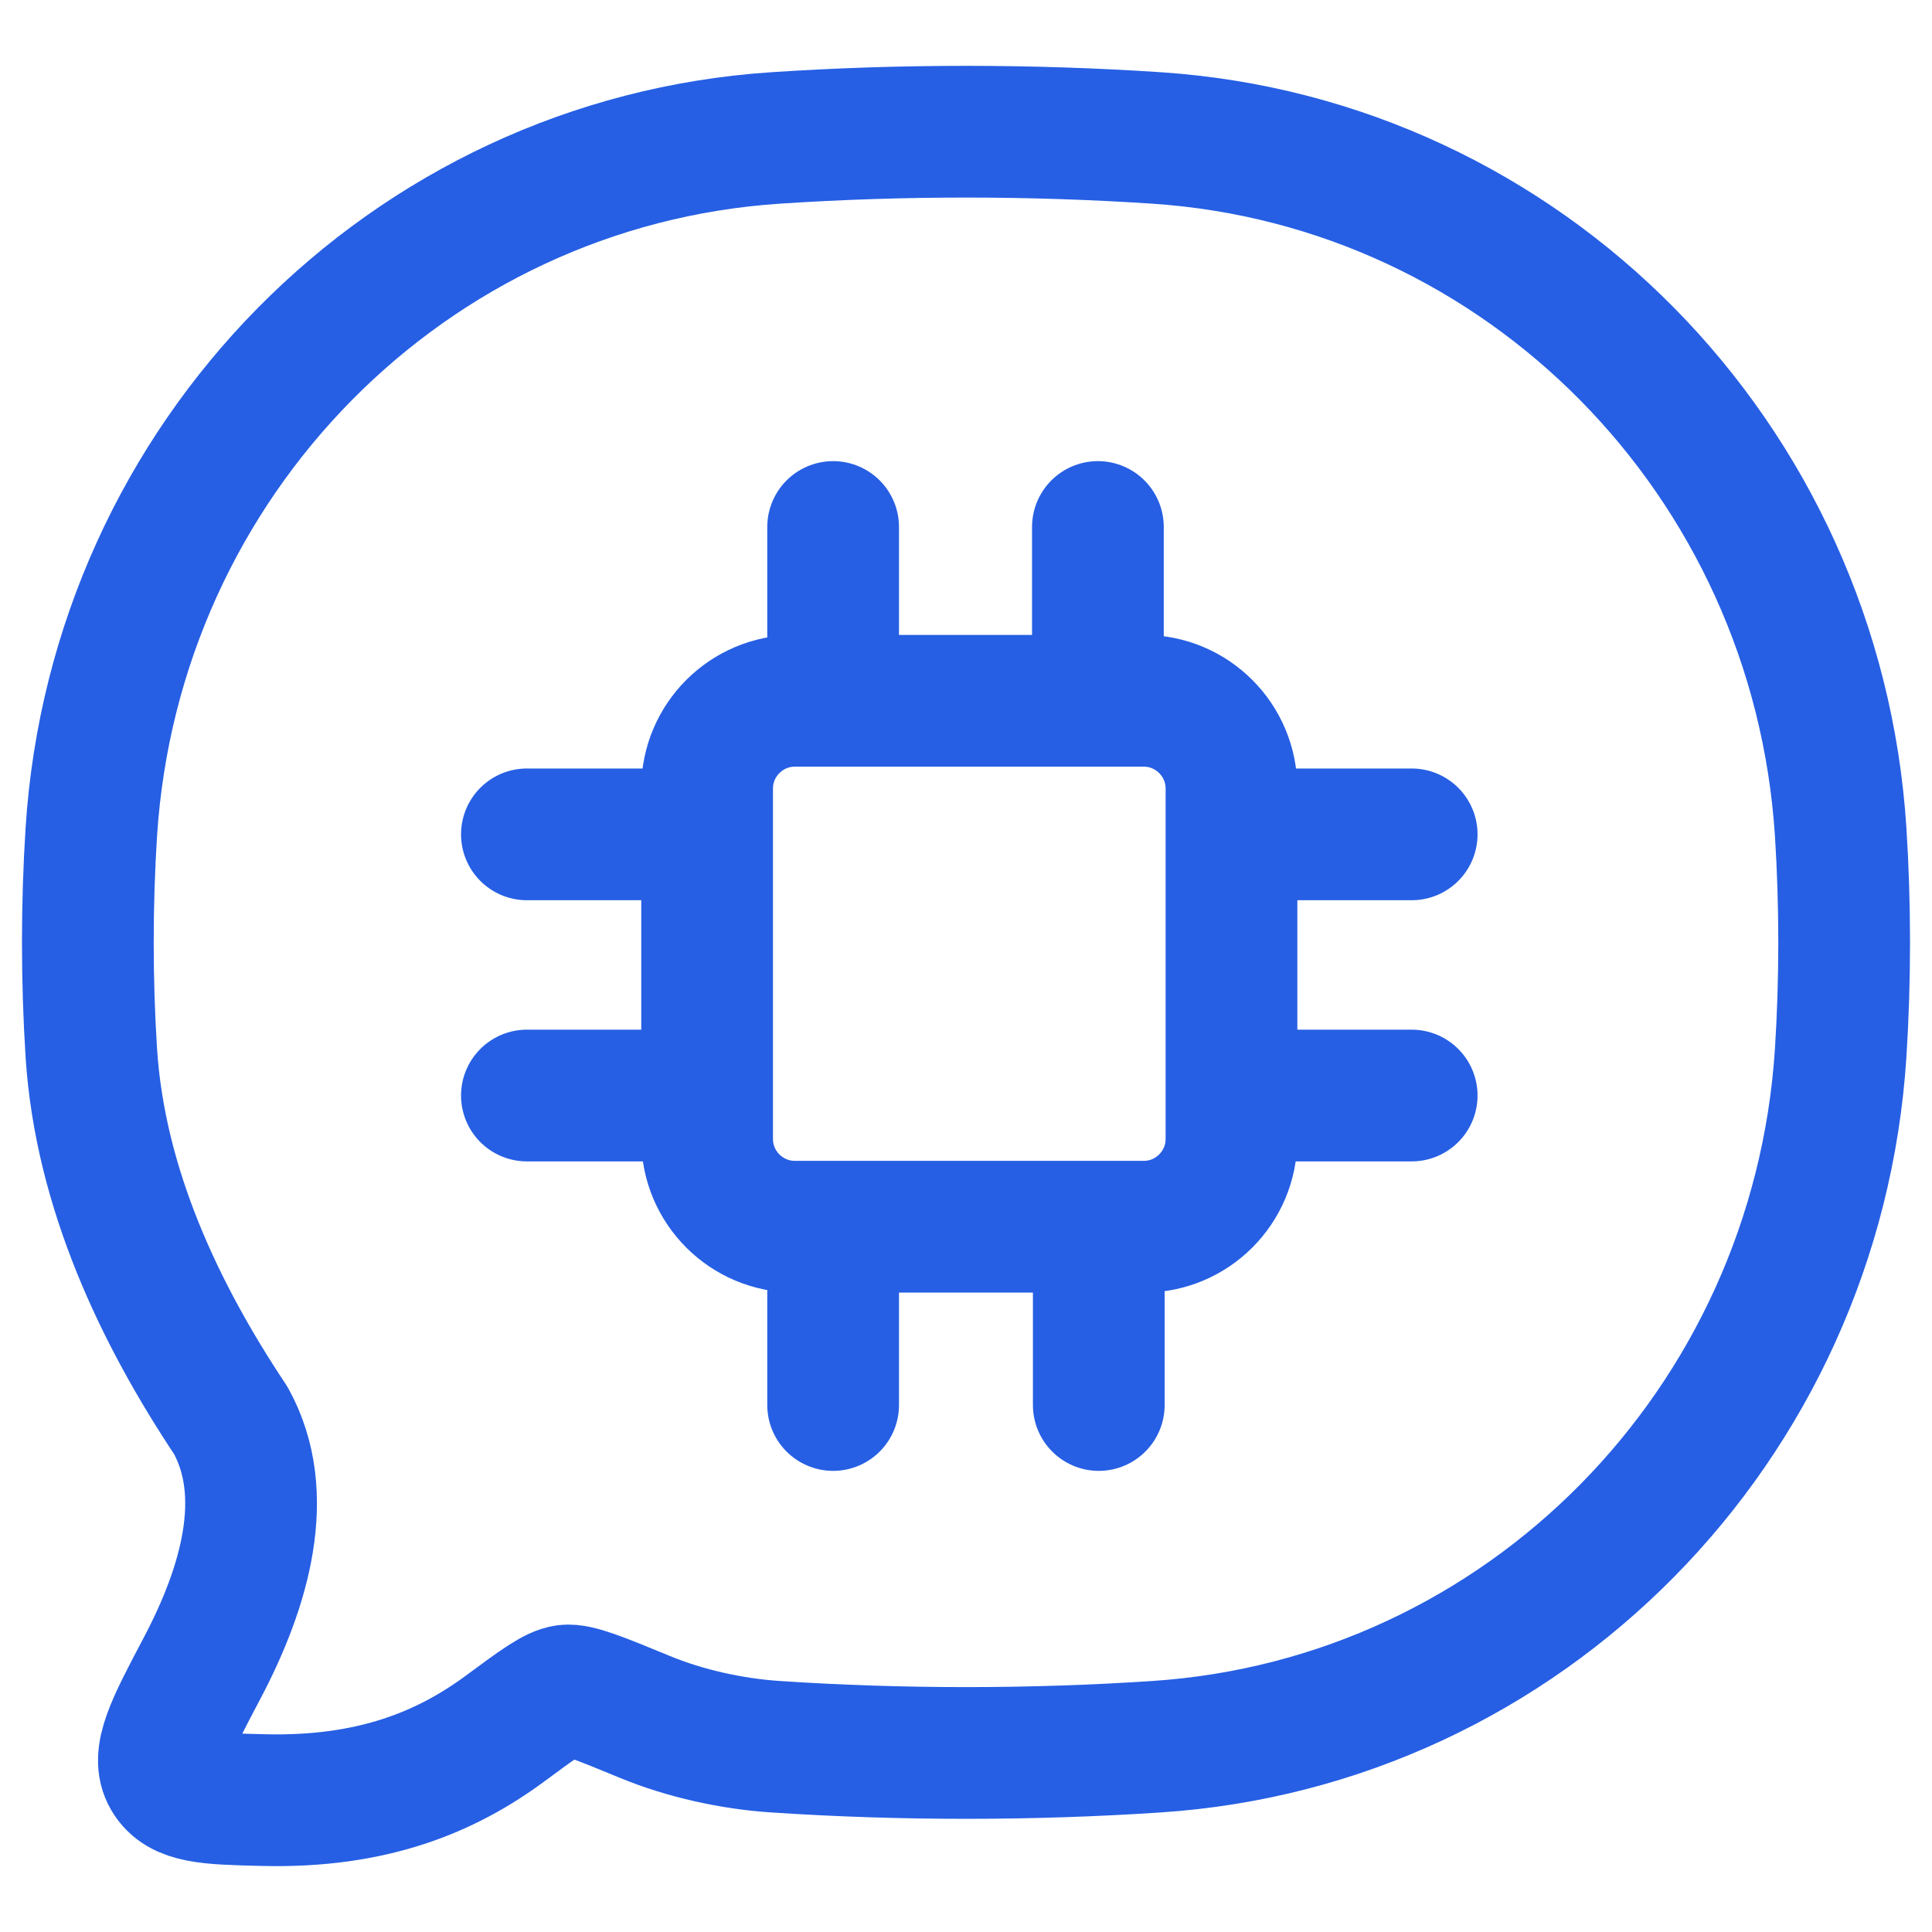
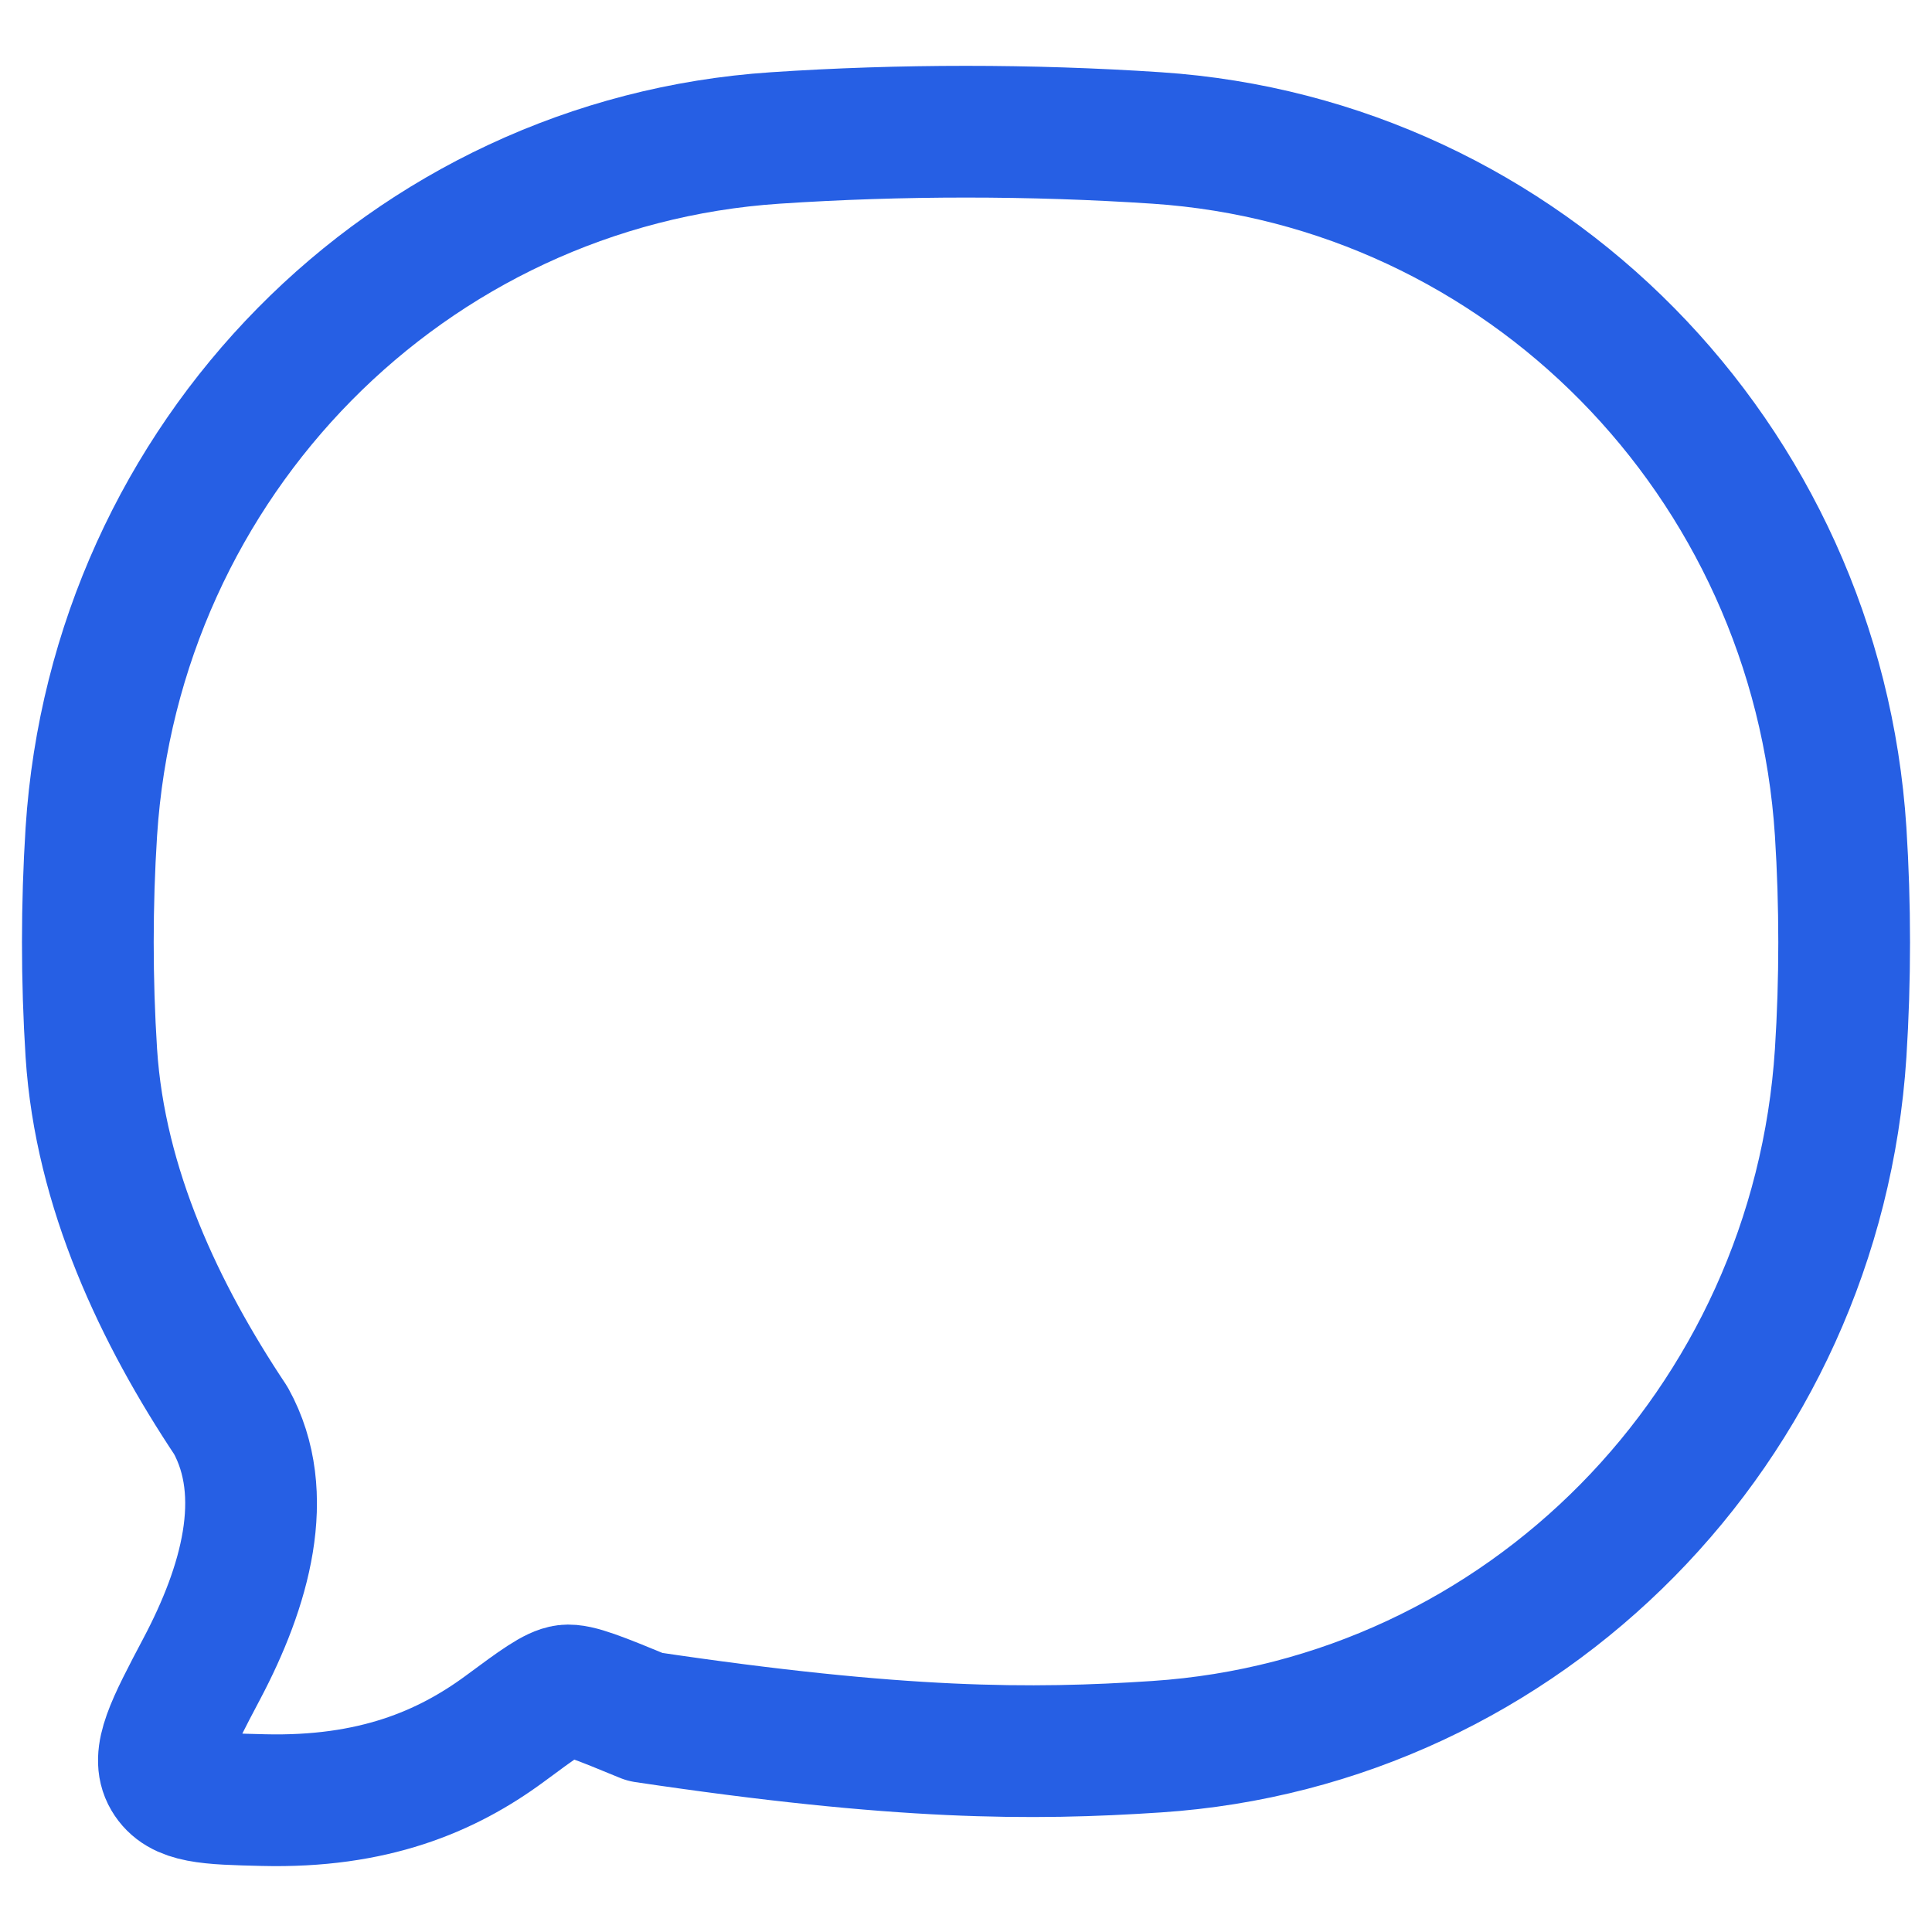
<svg xmlns="http://www.w3.org/2000/svg" width="22" height="22" viewBox="0 0 22 22" fill="none">
-   <path d="M13.171 19.89C17.354 19.613 20.686 16.233 20.96 11.991C21.013 11.161 21.013 10.301 20.96 9.471C20.686 5.228 17.354 1.849 13.171 1.571C11.743 1.476 10.254 1.476 8.829 1.571C4.646 1.849 1.314 5.228 1.04 9.471C0.987 10.301 0.987 11.161 1.04 11.991C1.14 13.536 1.823 14.967 2.628 16.175C3.095 17.02 2.787 18.076 2.3 18.998C1.949 19.663 1.774 19.995 1.915 20.235C2.056 20.475 2.37 20.483 2.999 20.498C4.244 20.529 5.083 20.176 5.749 19.685C6.126 19.406 6.315 19.267 6.445 19.251C6.576 19.235 6.832 19.34 7.344 19.551C7.804 19.741 8.339 19.858 8.829 19.89C10.254 19.985 11.743 19.985 13.171 19.89Z" stroke="#265FE4" stroke-width="1.5" stroke-linejoin="round" />
-   <path d="M9.487 6.001V7.98M6 9.501H8.052M14.023 9.501H16.075M14.023 12.475H16.075M6 12.475H8.052M9.487 14.02V15.999M12.512 14.02V15.999M12.502 6.001V7.98M9.052 13.969H13.023C13.575 13.969 14.023 13.521 14.023 12.969V8.98C14.023 8.428 13.575 7.98 13.023 7.98H9.052C8.5 7.98 8.052 8.428 8.052 8.98V12.969C8.052 13.521 8.5 13.969 9.052 13.969Z" stroke="#265FE4" stroke-width="1.5" stroke-linecap="round" />
+   <path d="M13.171 19.89C17.354 19.613 20.686 16.233 20.96 11.991C21.013 11.161 21.013 10.301 20.96 9.471C20.686 5.228 17.354 1.849 13.171 1.571C11.743 1.476 10.254 1.476 8.829 1.571C4.646 1.849 1.314 5.228 1.04 9.471C0.987 10.301 0.987 11.161 1.04 11.991C1.14 13.536 1.823 14.967 2.628 16.175C3.095 17.02 2.787 18.076 2.3 18.998C1.949 19.663 1.774 19.995 1.915 20.235C2.056 20.475 2.37 20.483 2.999 20.498C4.244 20.529 5.083 20.176 5.749 19.685C6.126 19.406 6.315 19.267 6.445 19.251C6.576 19.235 6.832 19.34 7.344 19.551C10.254 19.985 11.743 19.985 13.171 19.89Z" stroke="#265FE4" stroke-width="1.5" stroke-linejoin="round" />
</svg>